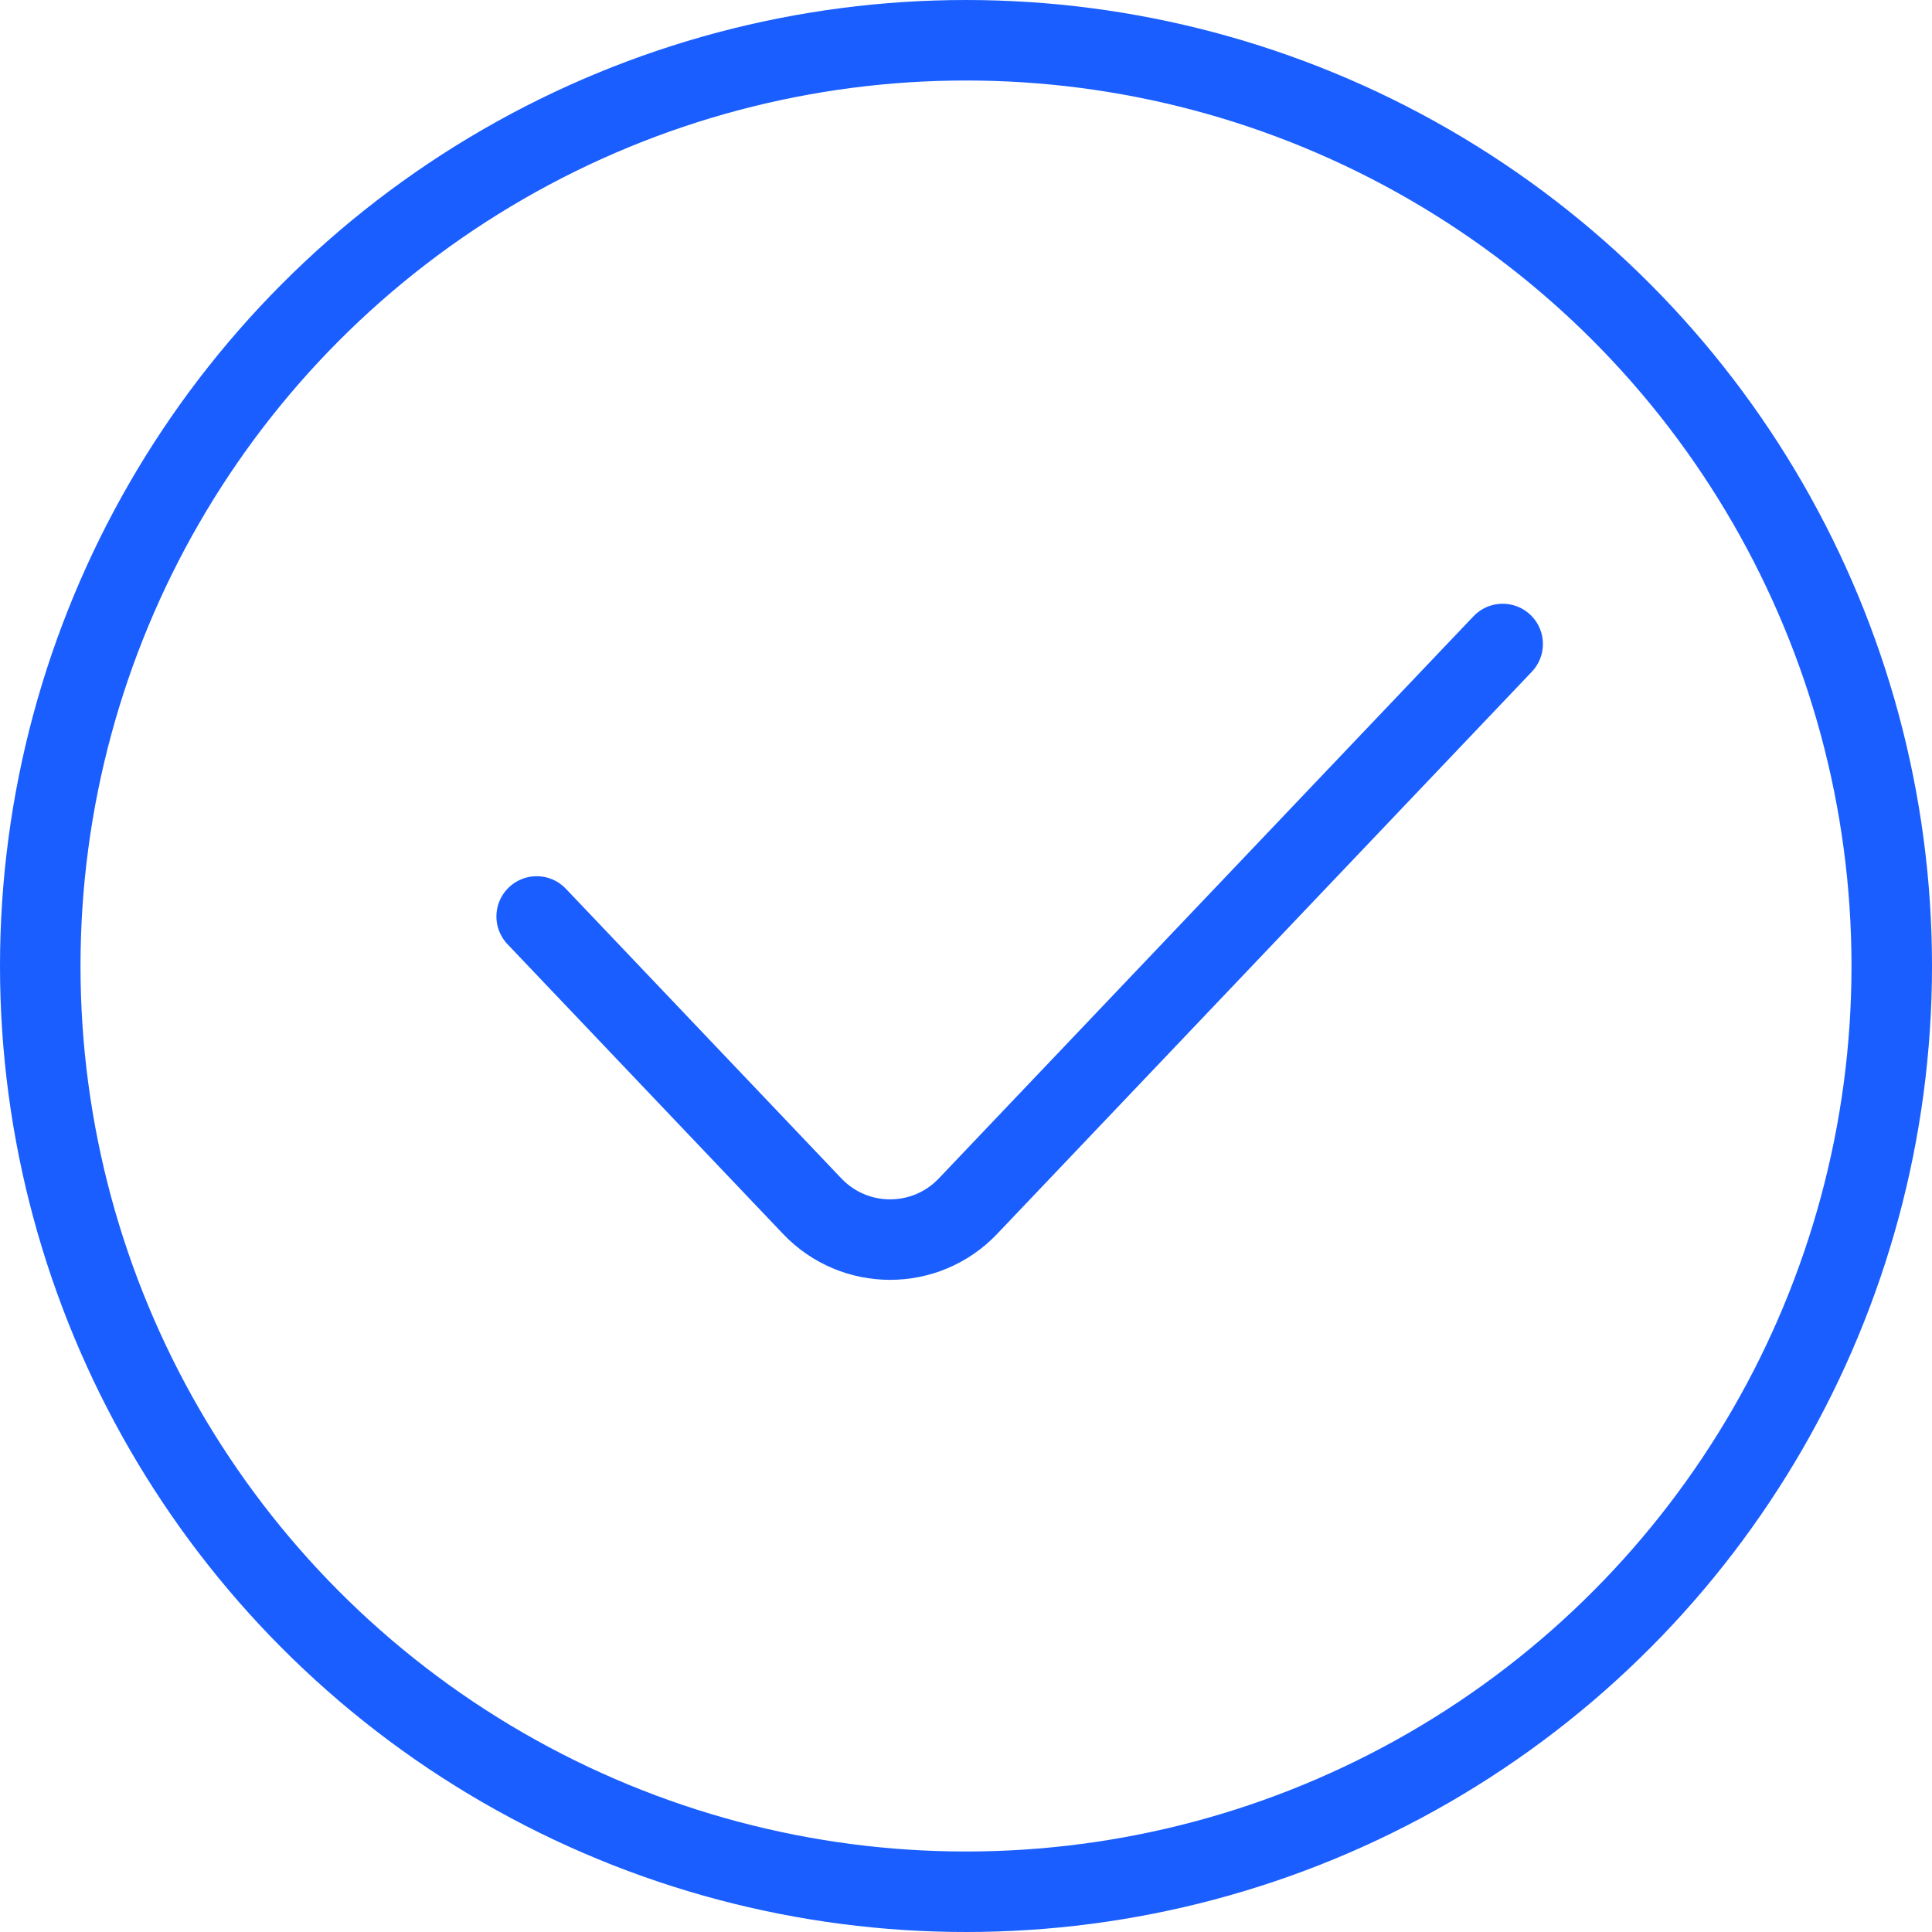
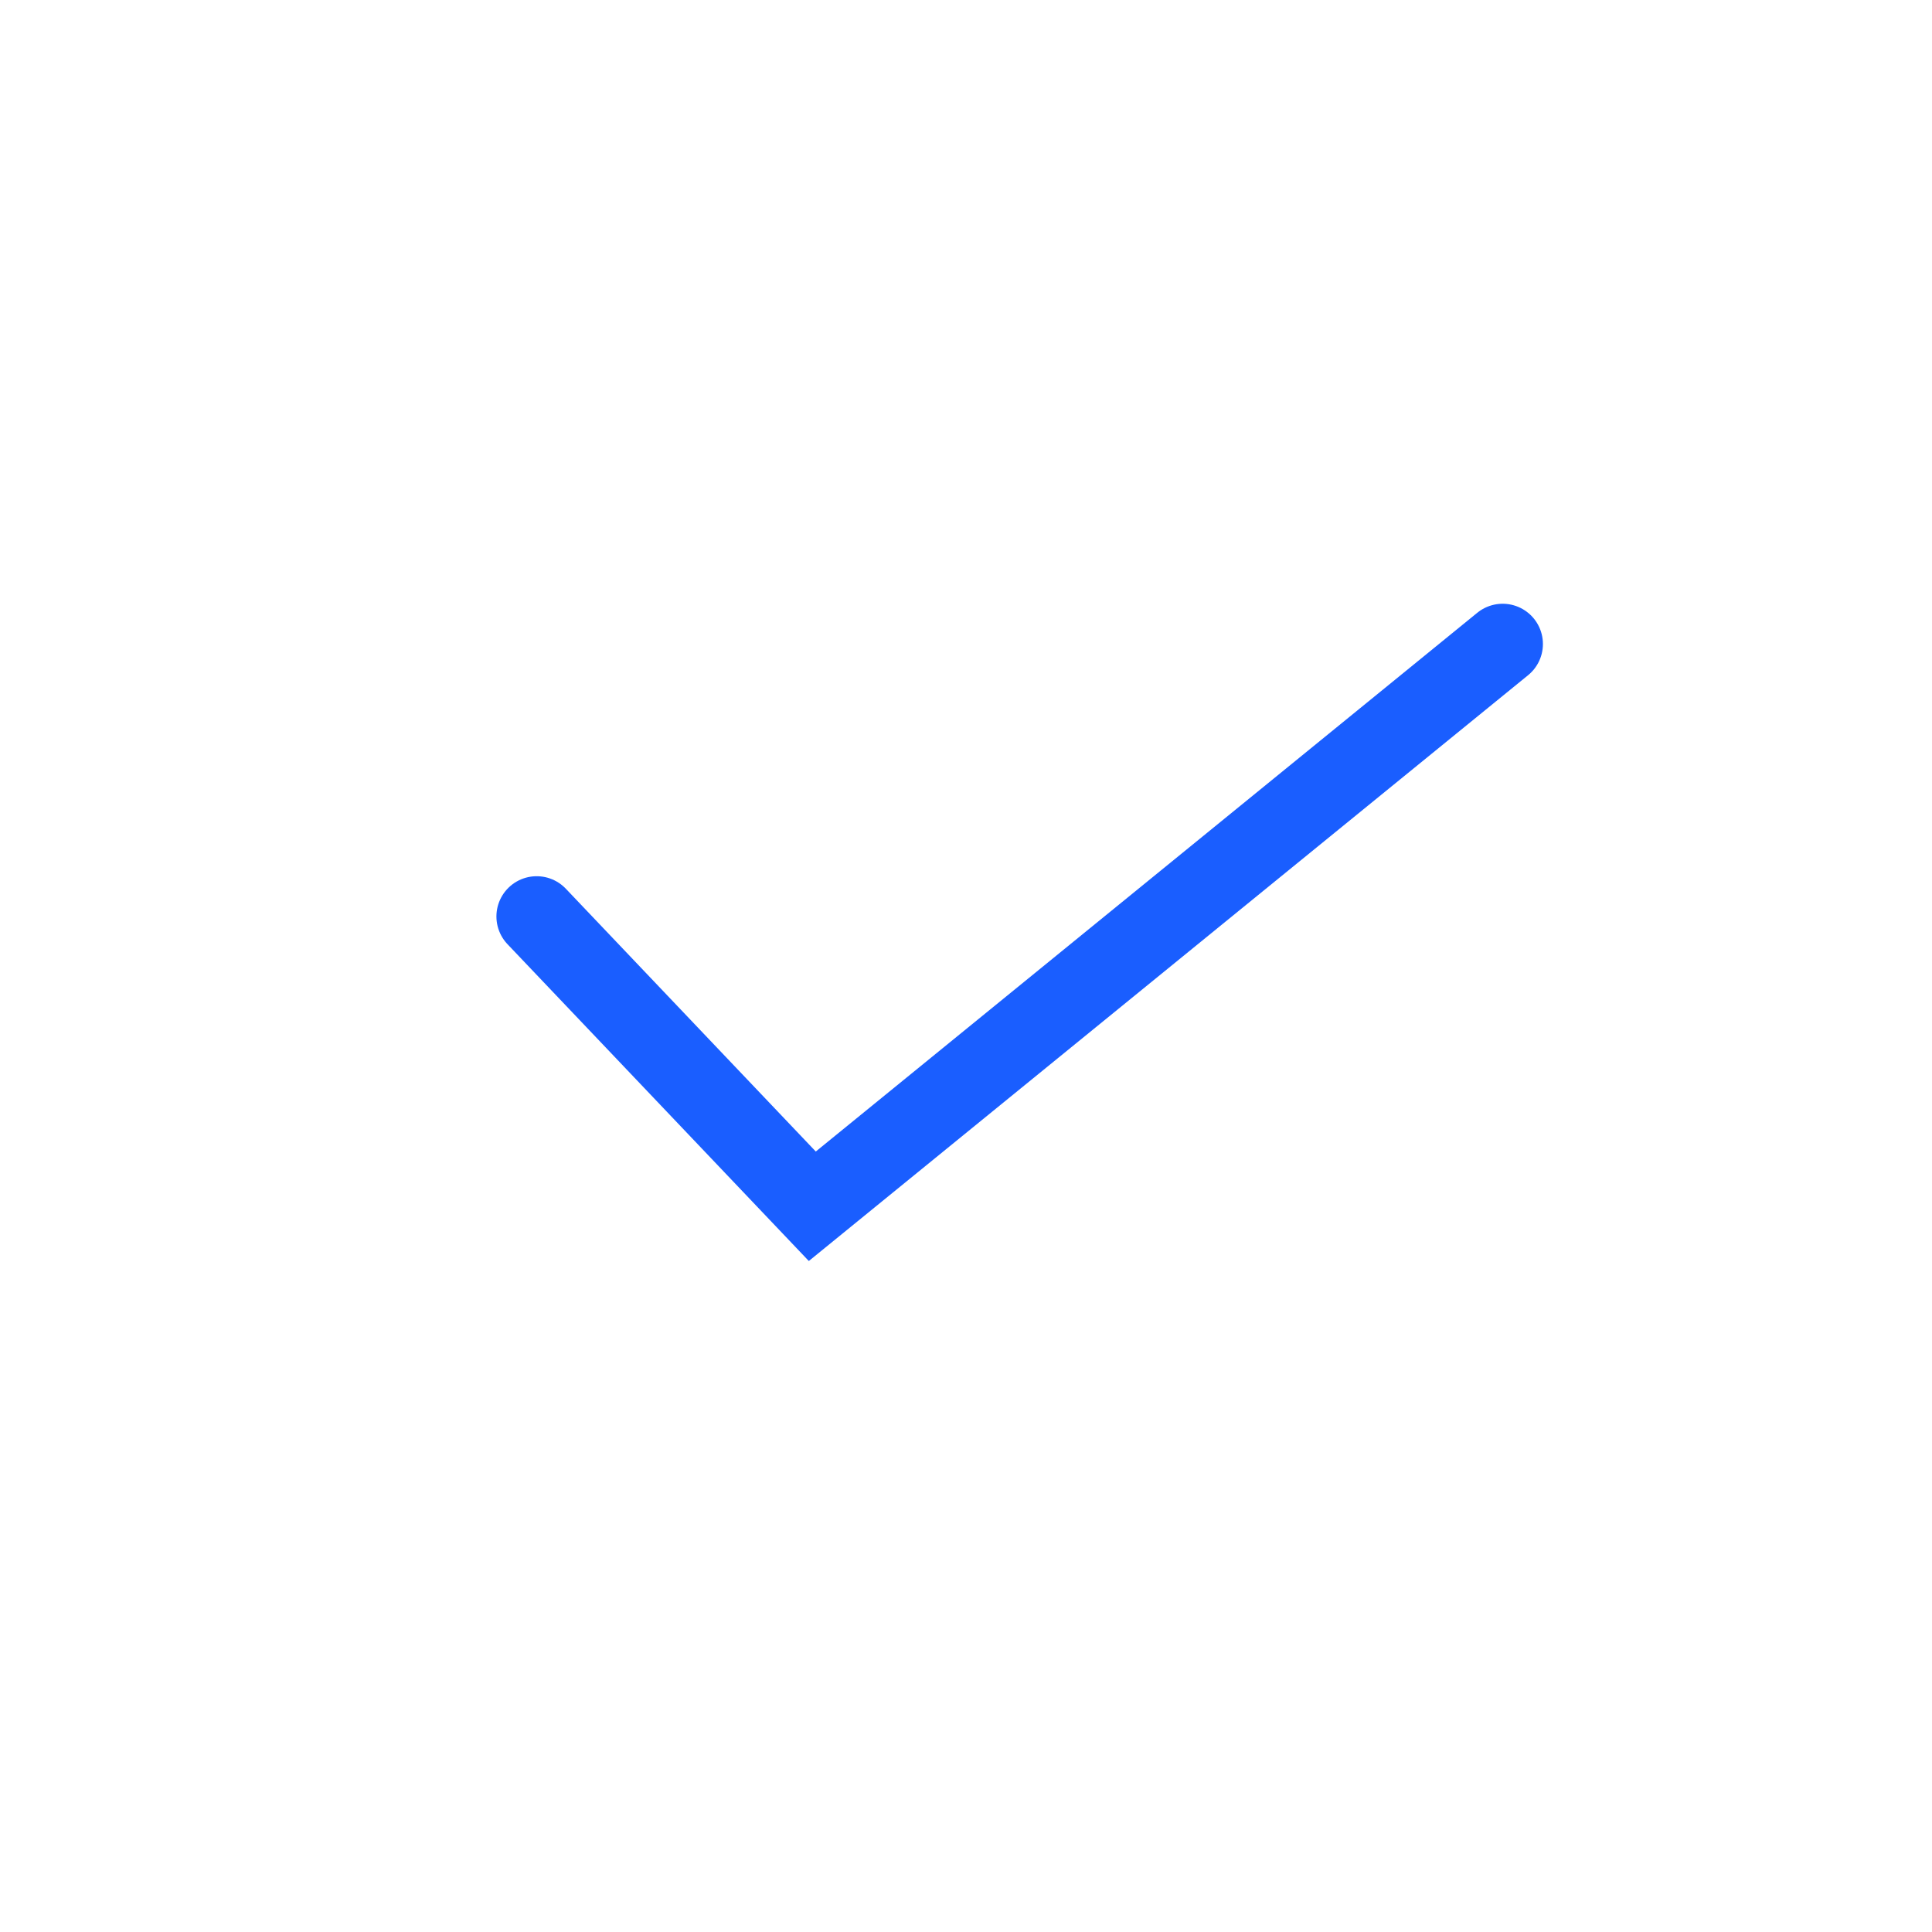
<svg xmlns="http://www.w3.org/2000/svg" width="36" height="36" viewBox="0 0 36 36" fill="none">
-   <circle cx="18" cy="18" r="17.25" stroke="#1A5EFF" stroke-width="1.5" />
-   <path d="M10 17.077L15.136 22.477C15.925 23.305 17.246 23.305 18.035 22.477L28 12" stroke="#1A5EFF" stroke-width="1.5" stroke-linecap="round" />
+   <path d="M10 17.077L15.136 22.477L28 12" stroke="#1A5EFF" stroke-width="1.5" stroke-linecap="round" />
</svg>